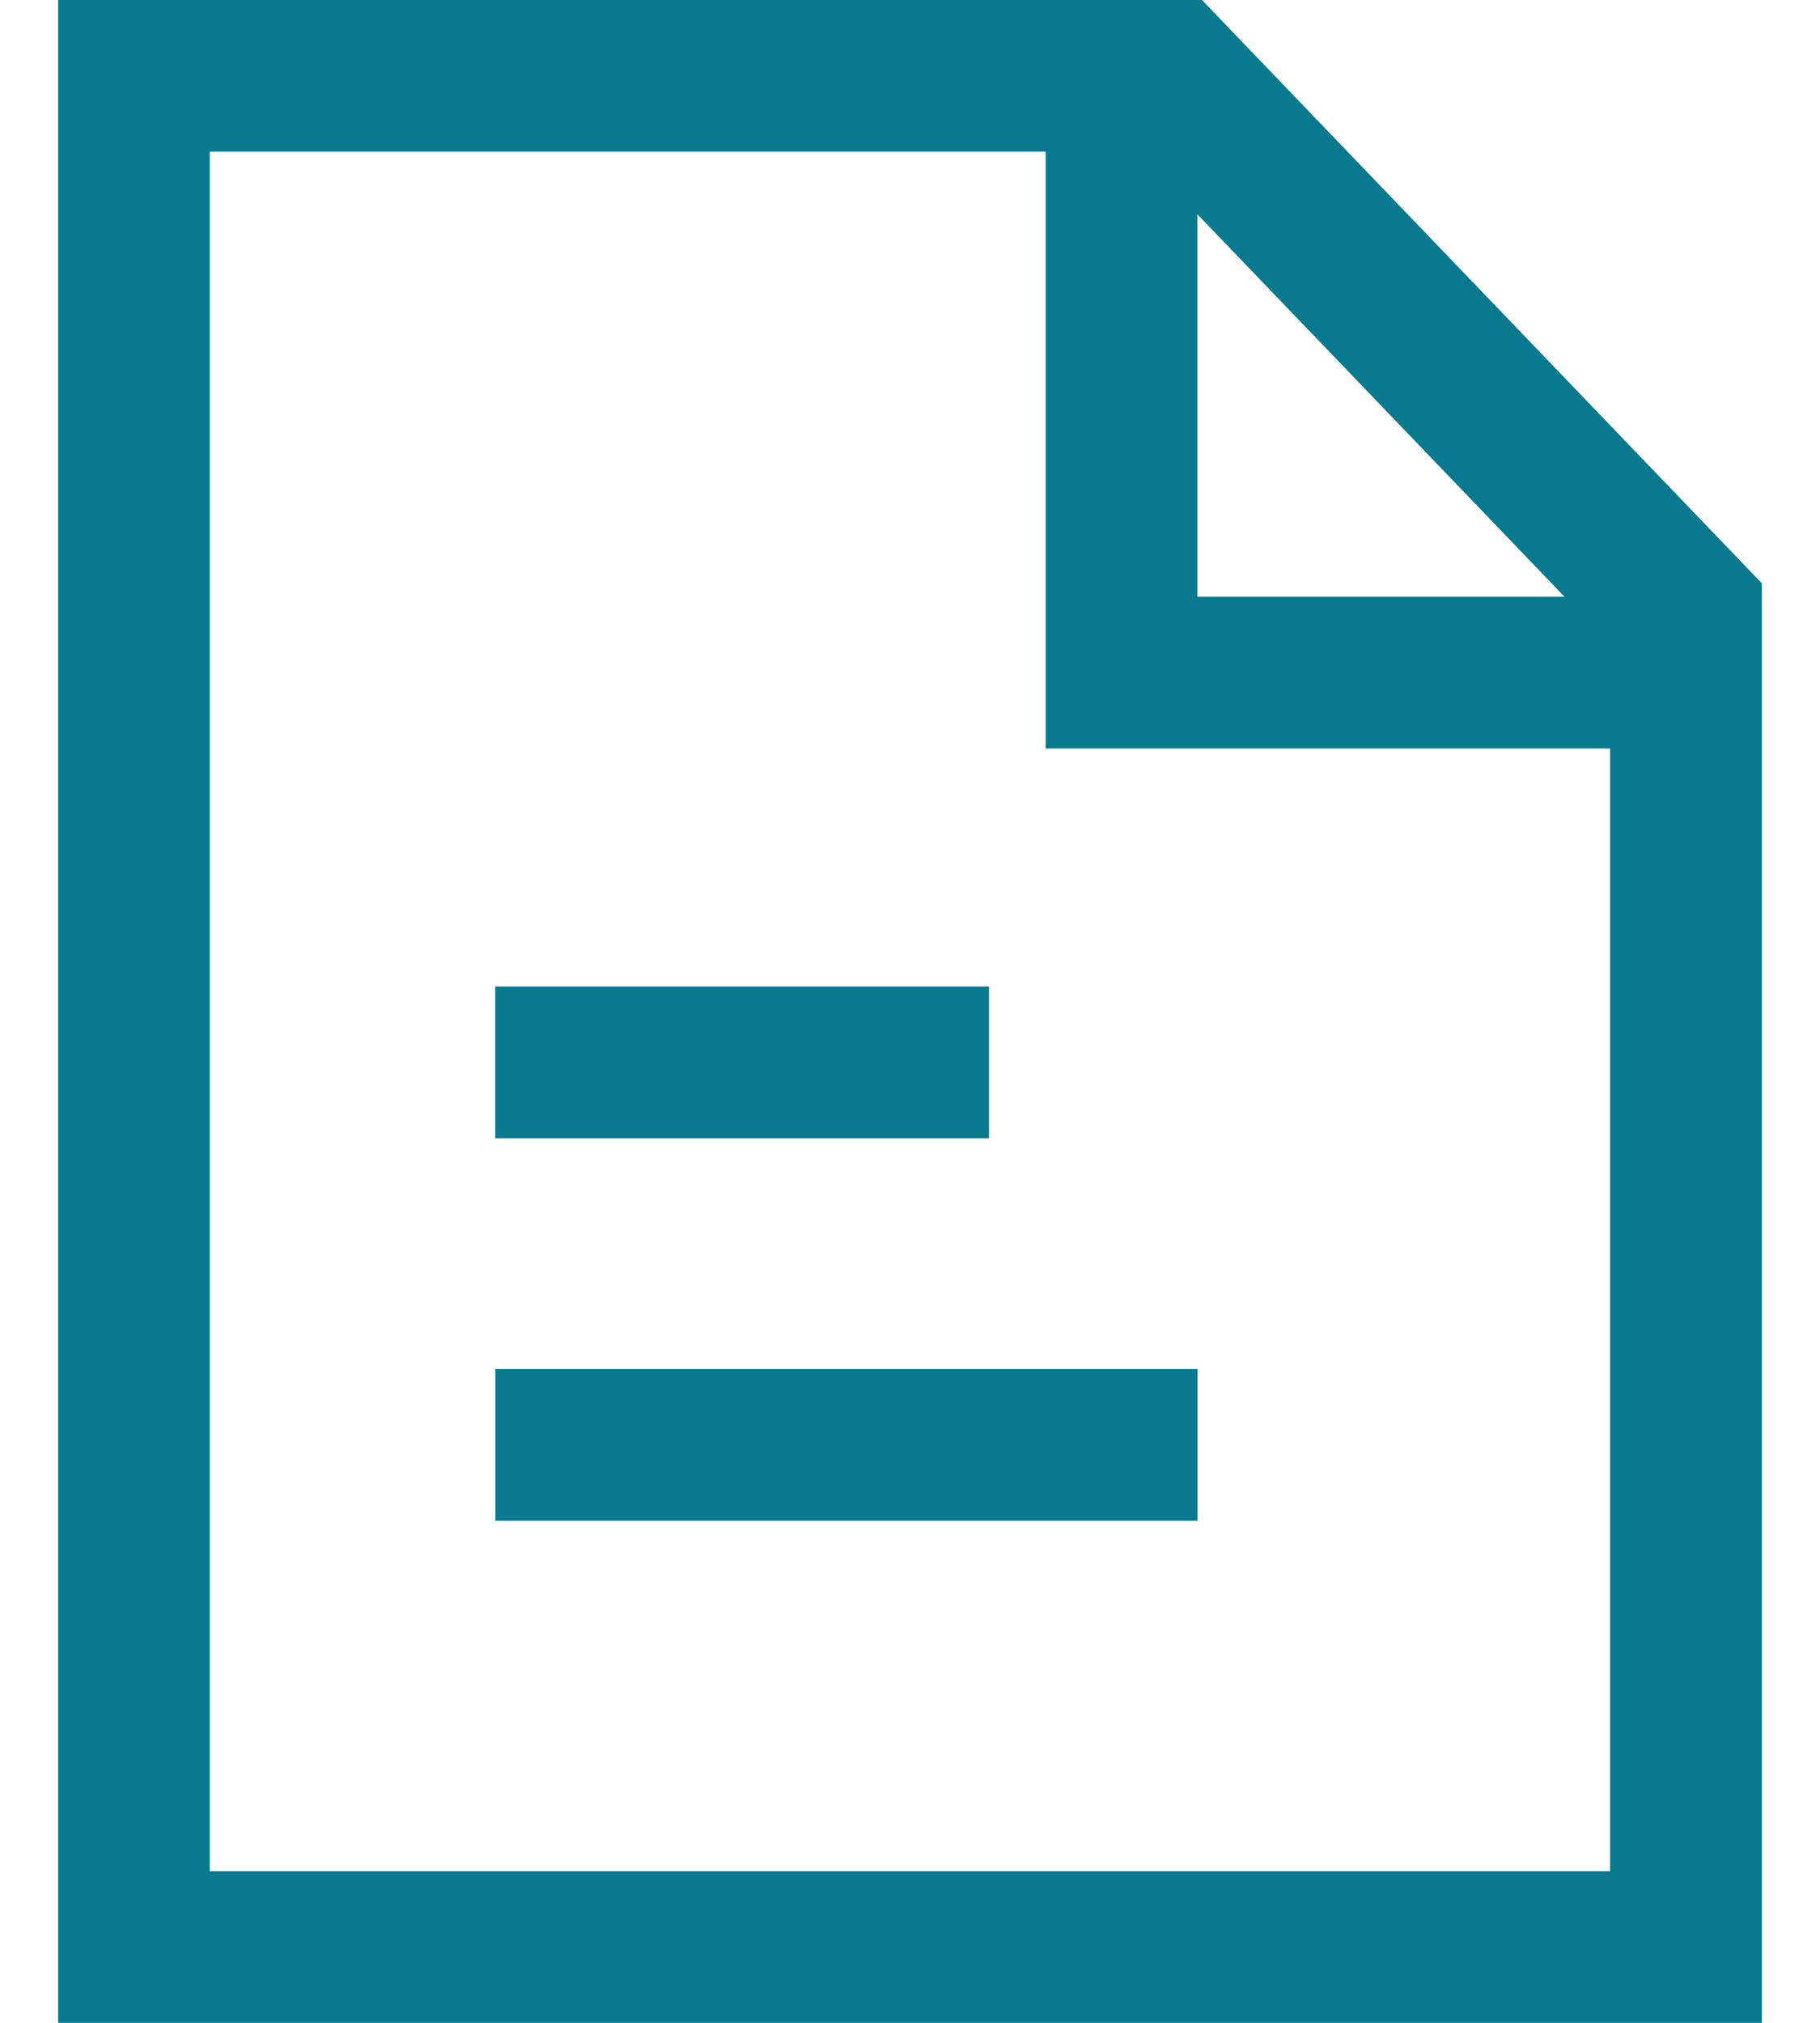
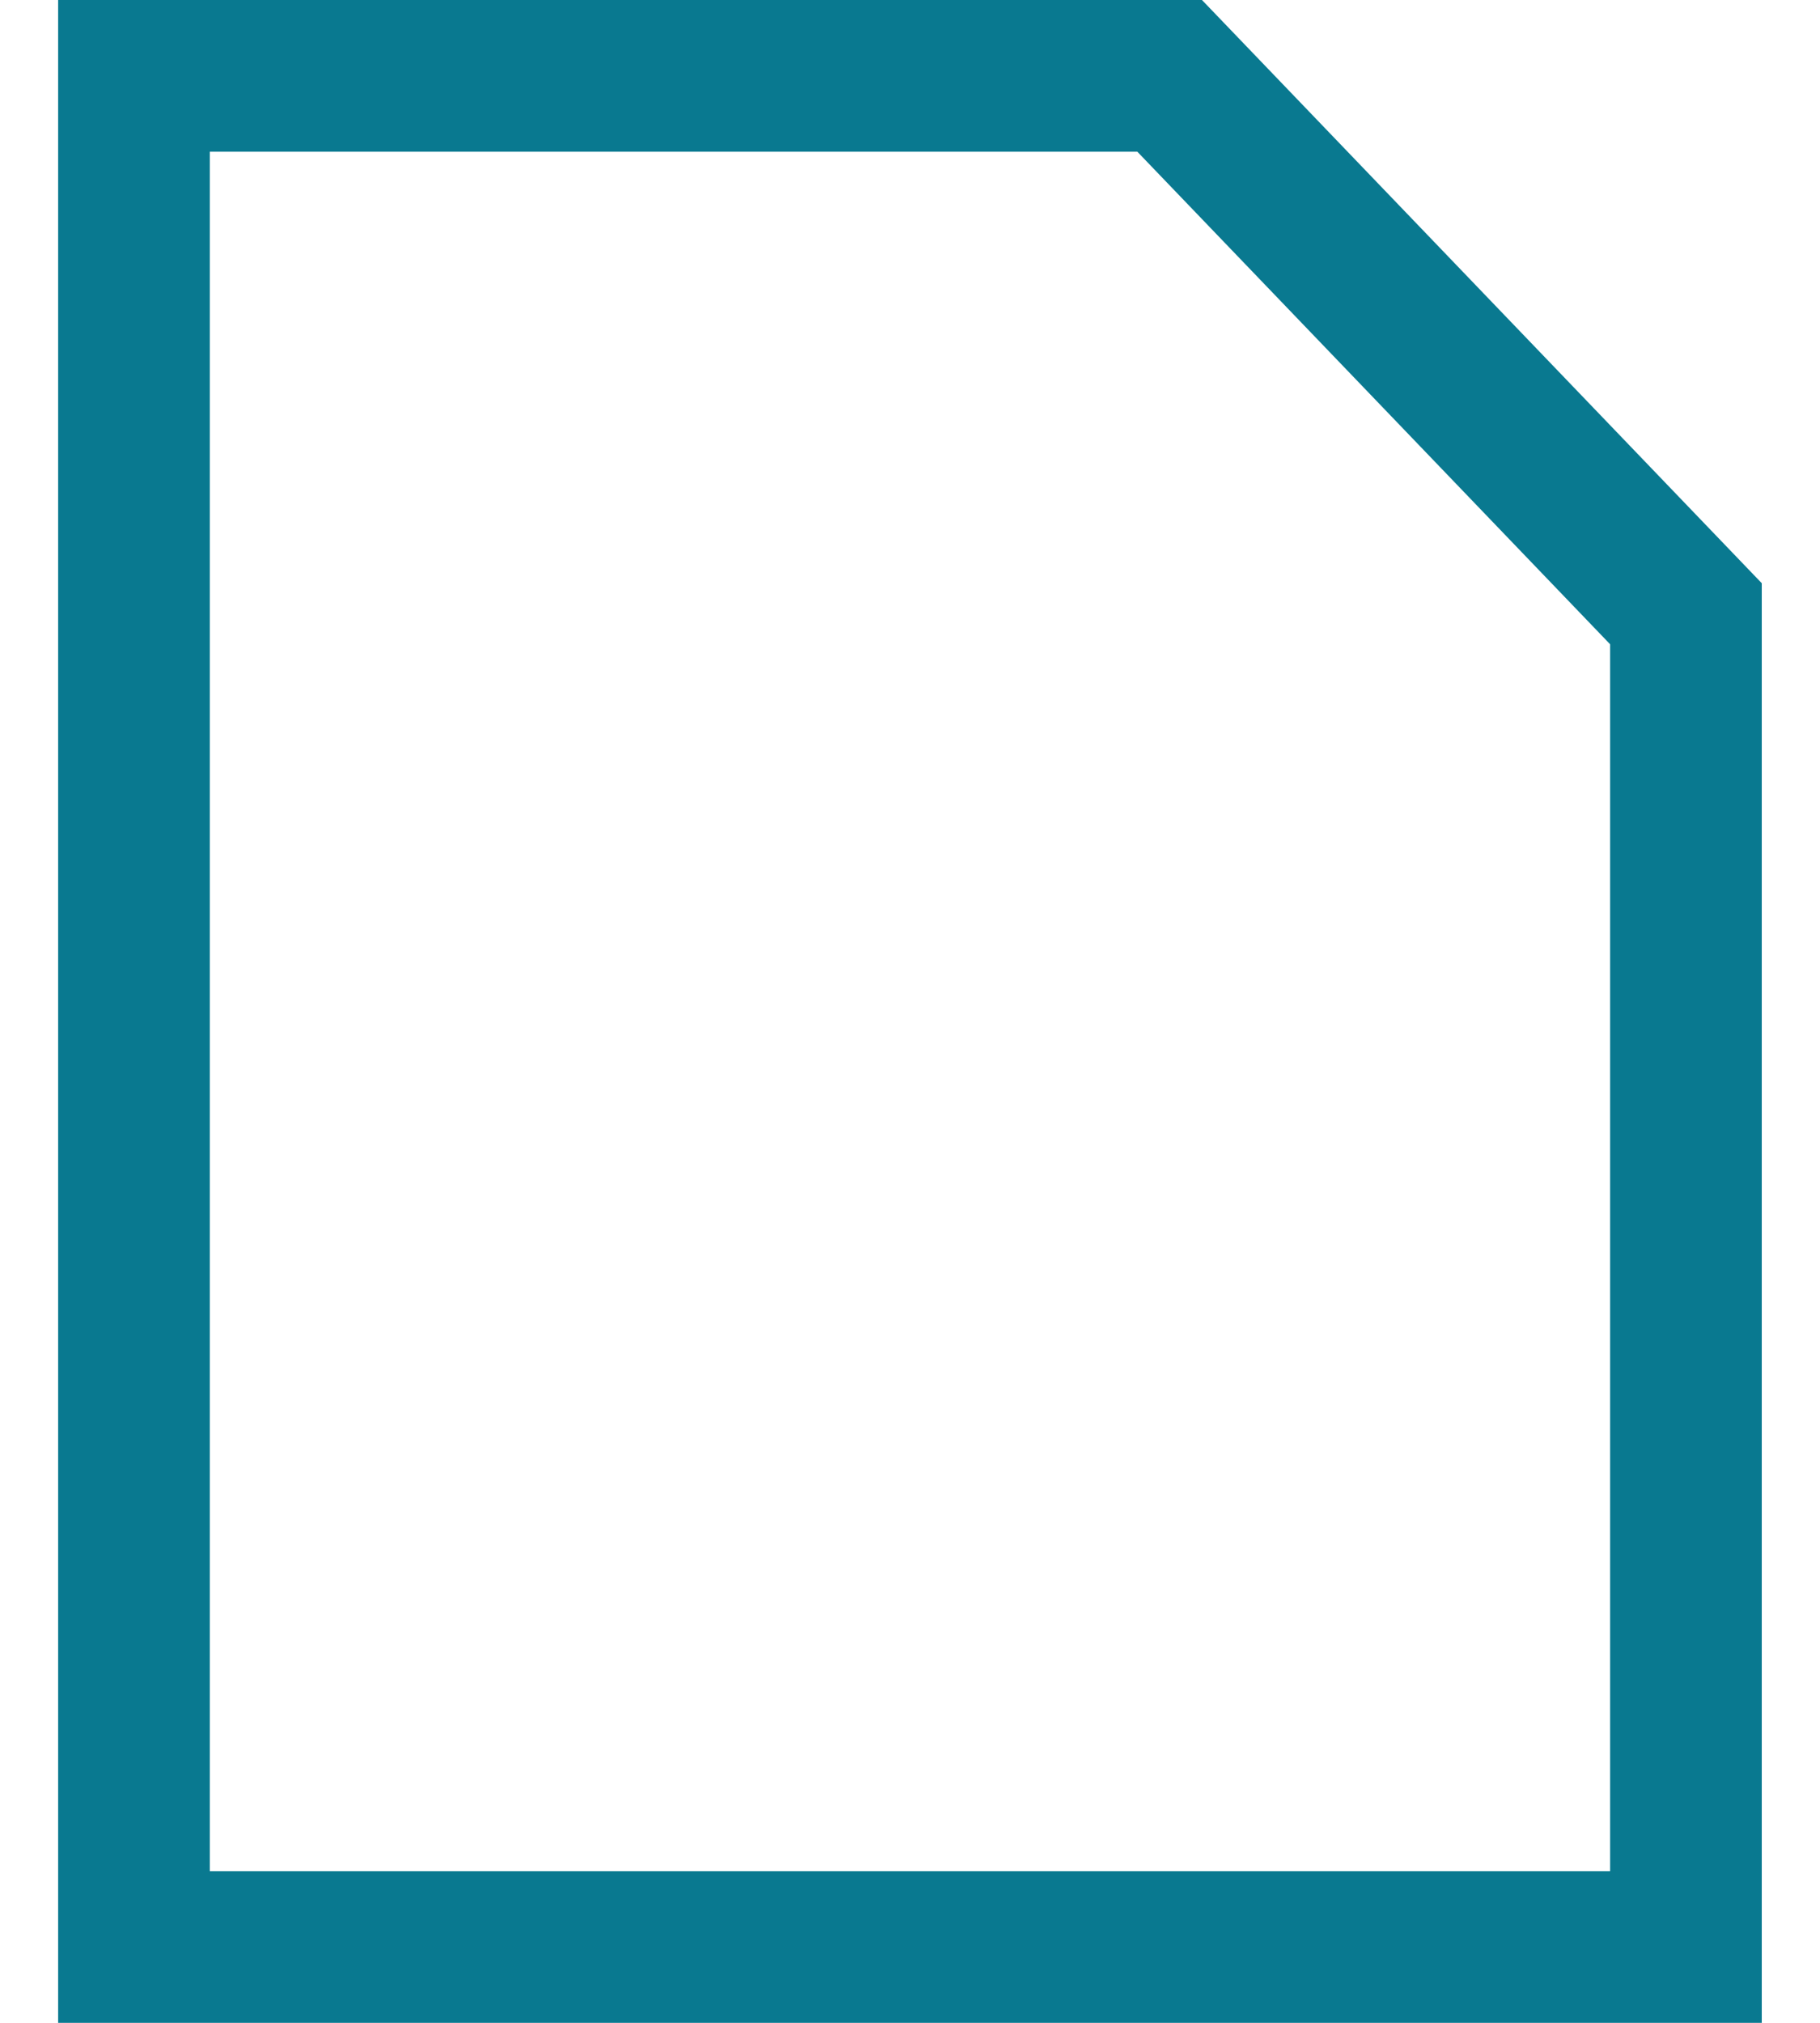
<svg xmlns="http://www.w3.org/2000/svg" width="18" height="20" viewBox="0 0 18 20" fill="none">
-   <path d="M11.093 14.286H5.649" stroke="#097990" stroke-width="1.5" stroke-linecap="square" stroke-linejoin="round" />
-   <path d="M9.031 10.504H5.648" stroke="#097990" stroke-width="1.5" stroke-linecap="square" stroke-linejoin="round" />
  <path fill-rule="evenodd" clip-rule="evenodd" d="M11.568 0.75L1.325 0.75V19.25H16.674V6.068L11.568 0.75Z" stroke="#097990" stroke-width="1.5" stroke-linecap="square" />
-   <path d="M11.092 1.305V6.65H16.199" stroke="#097990" stroke-width="1.5" stroke-linecap="square" />
</svg>